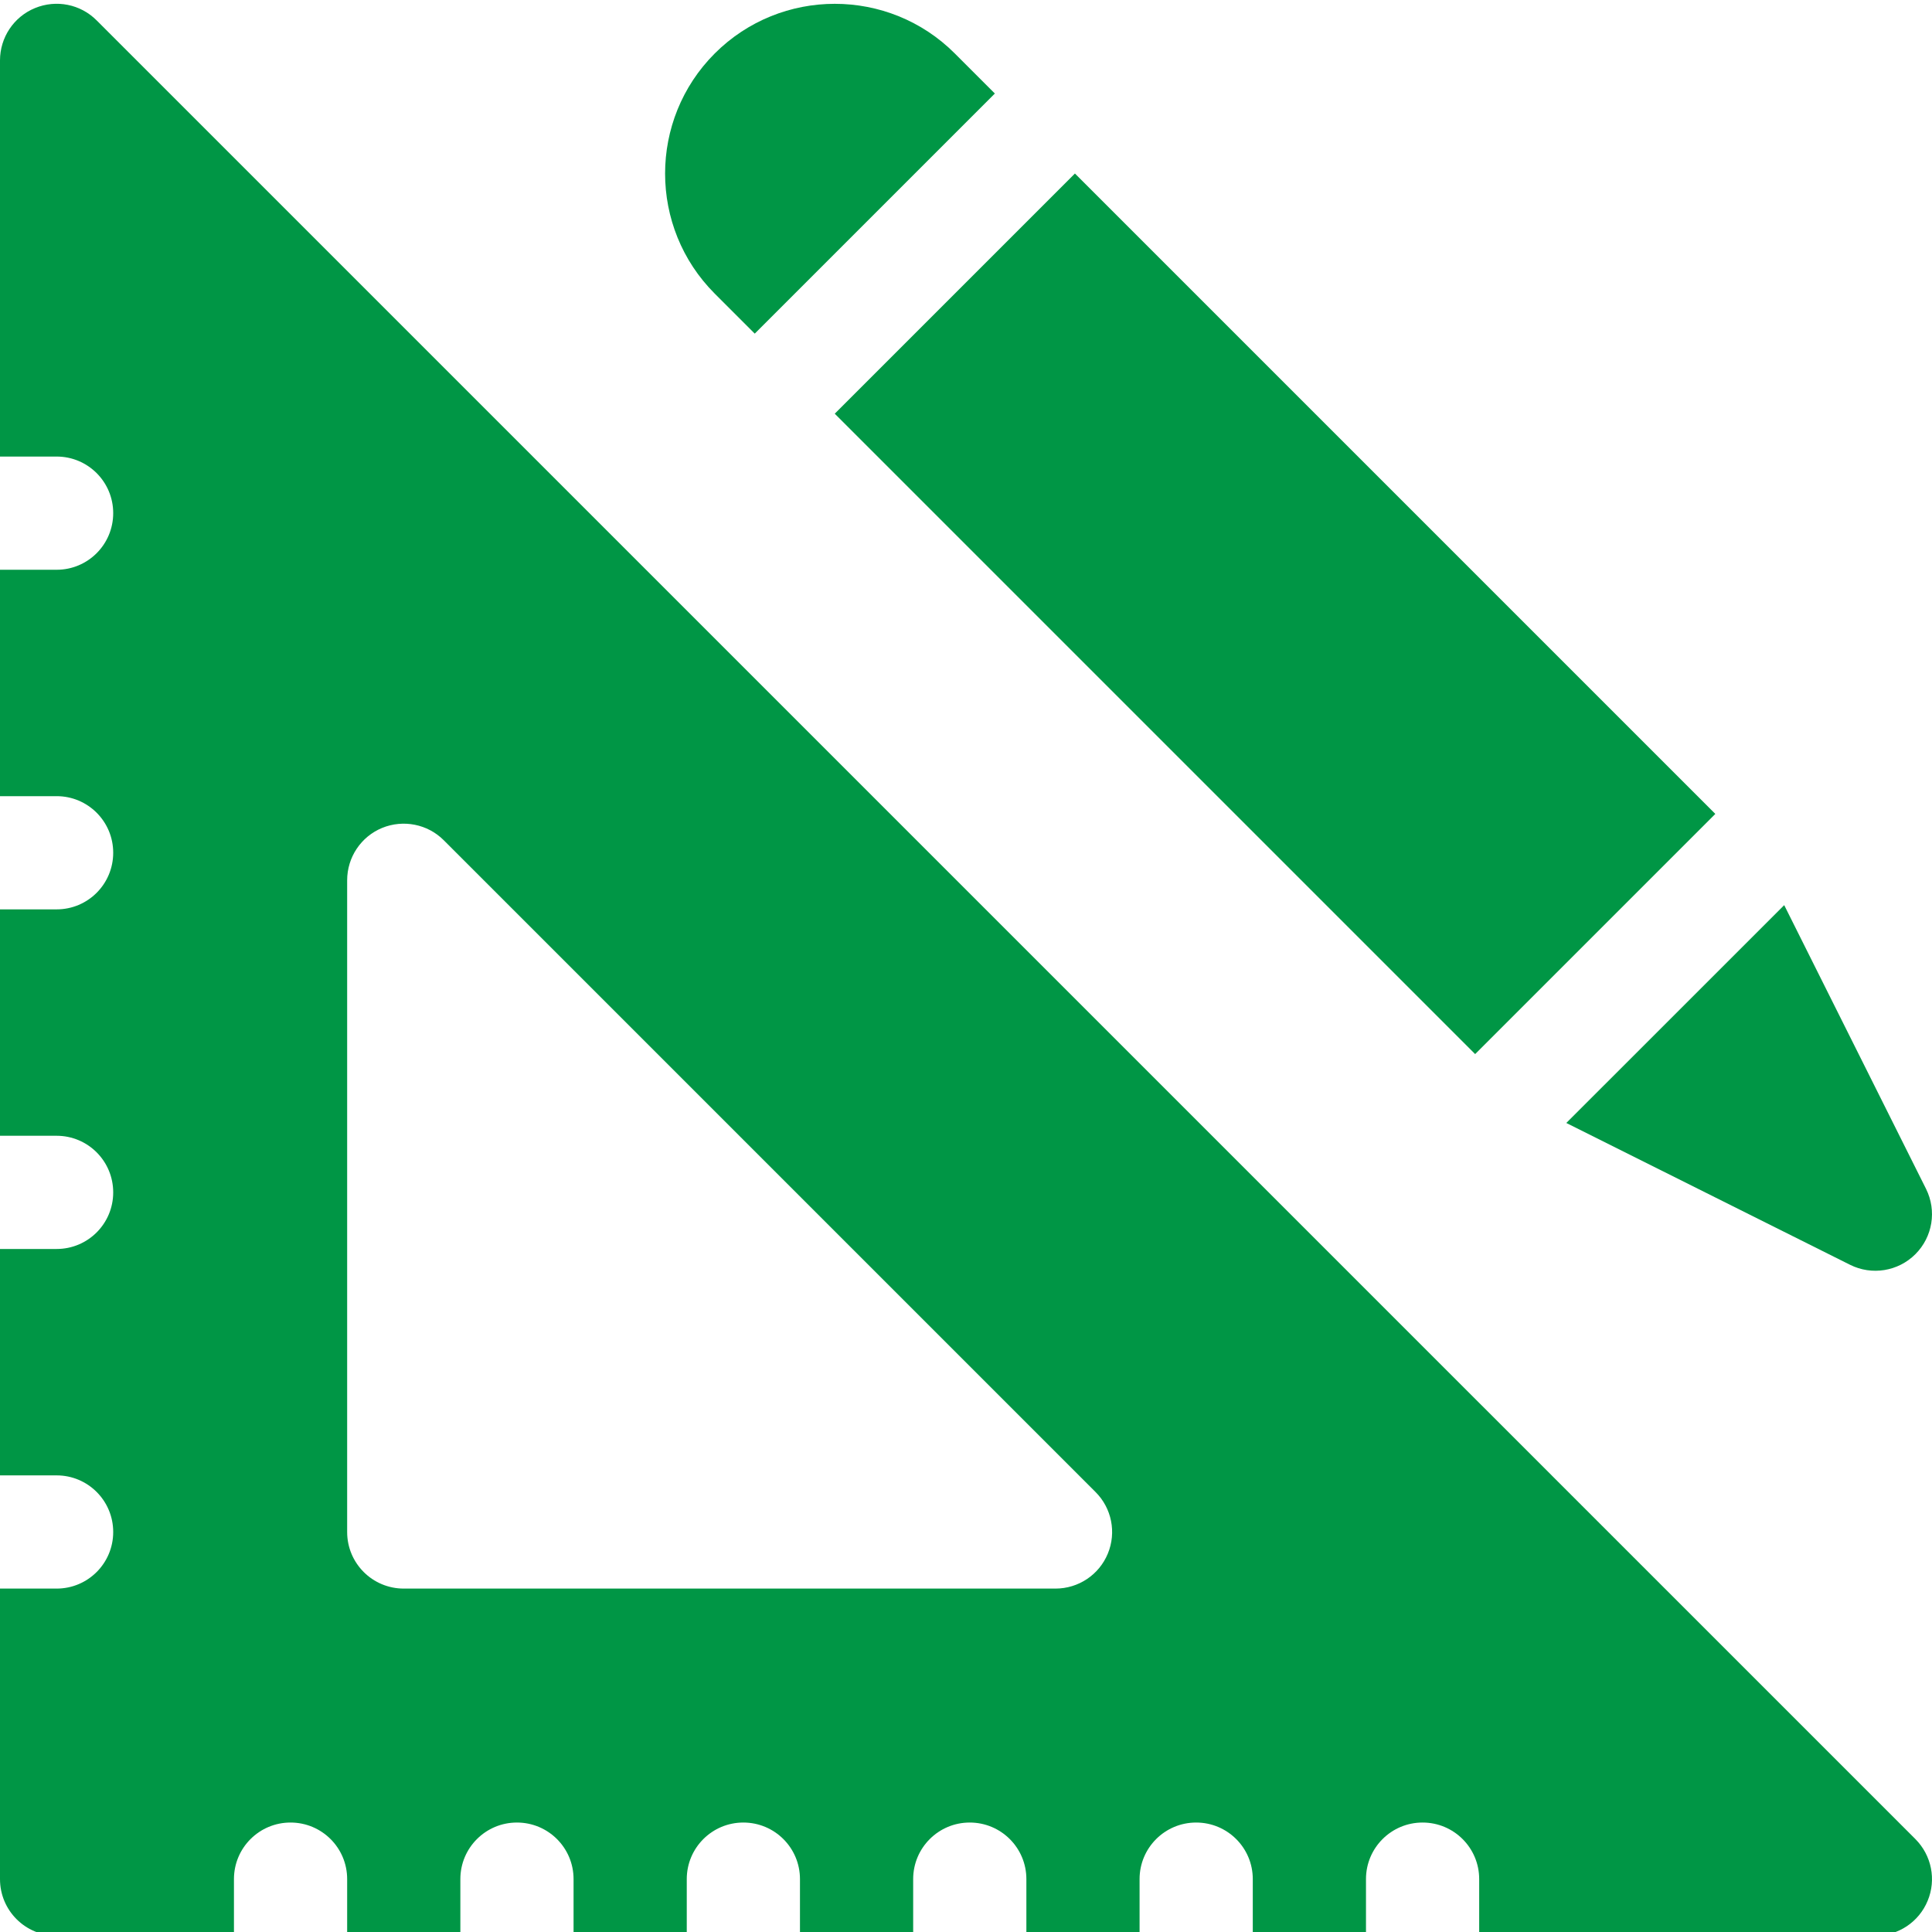
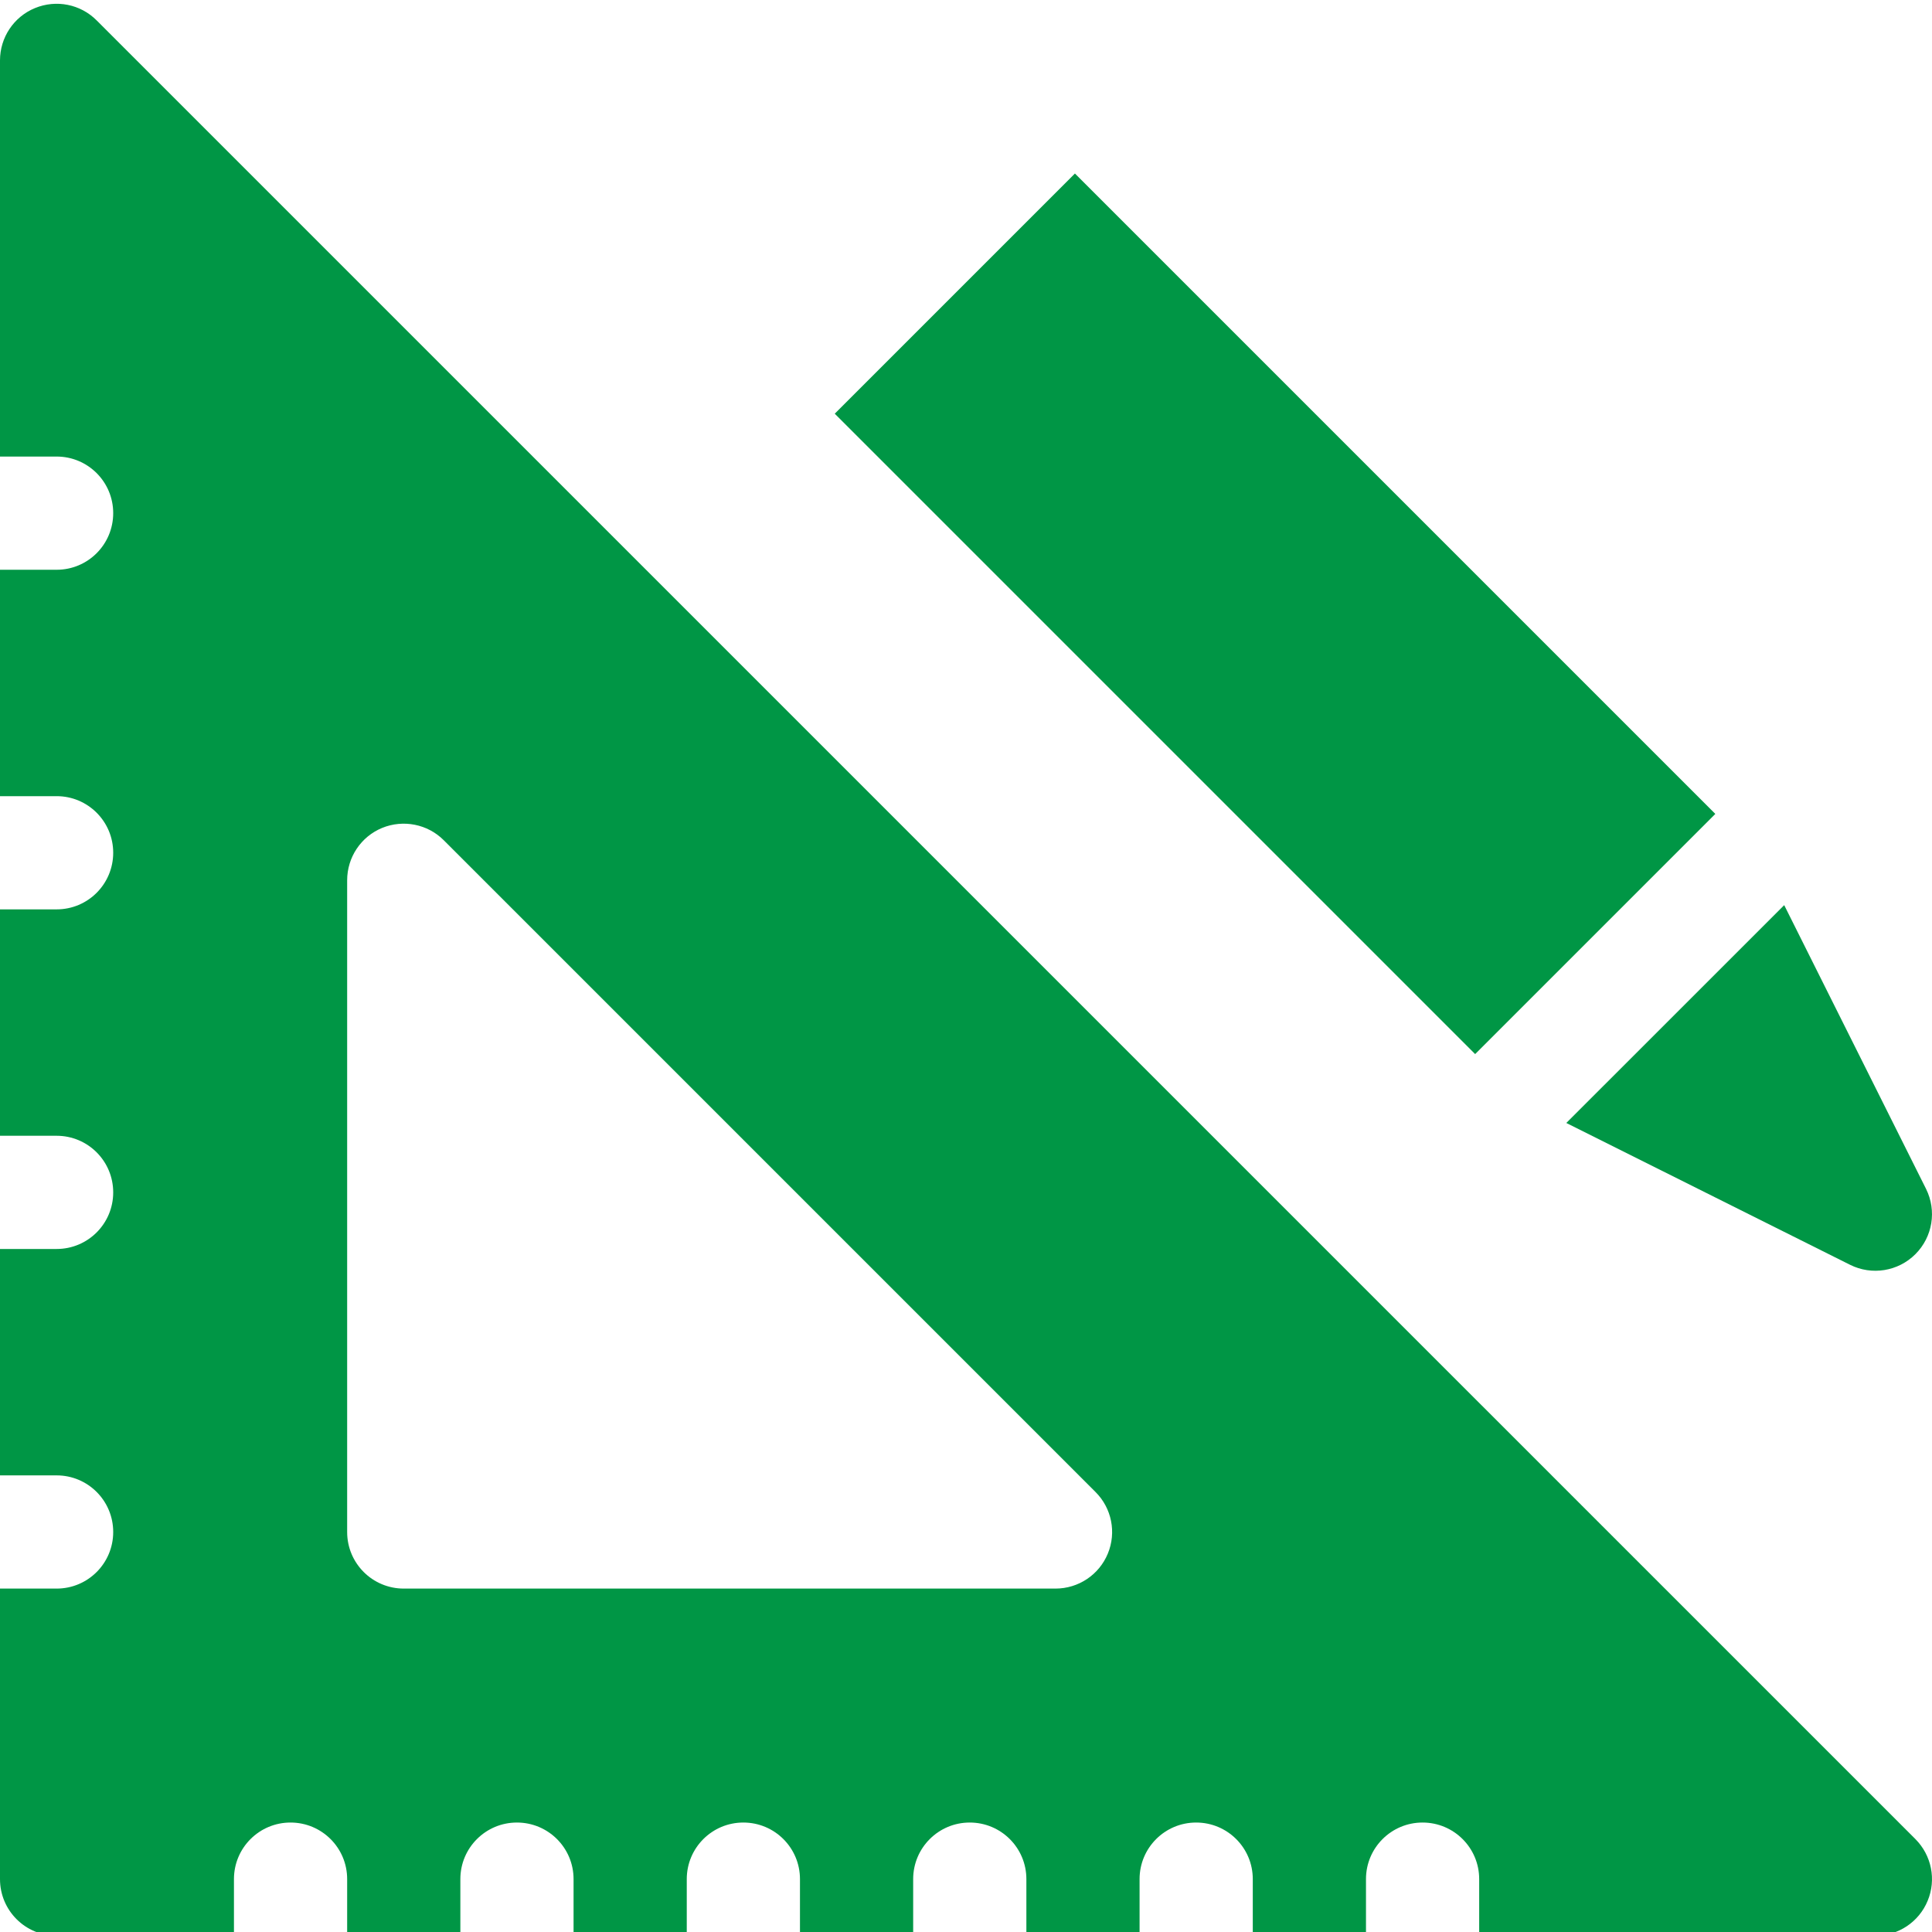
<svg xmlns="http://www.w3.org/2000/svg" width="32" height="32" viewBox="0 0 32 32" fill="none">
  <g clip-path="url(#clip0_85_570)">
-     <path d="M12.501 5.526L16.478 1.549L15.815 0.886C14.719 -0.211 12.935 -0.211 11.838 0.886C10.742 1.983 10.742 3.766 11.838 4.863L12.501 5.526Z" fill="#009645" />
    <path d="M31.725 20.773C32.011 20.487 32.081 20.052 31.901 19.691L29.552 14.992L25.943 18.6L30.643 20.949C31.003 21.129 31.439 21.059 31.725 20.773Z" fill="#009645" />
-     <path d="M24.433 17.459L28.411 13.481C28.23 13.3 18.442 3.512 17.804 2.874L13.826 6.852C14.016 7.042 25.142 18.168 24.433 17.459Z" fill="#009645" />
+     <path d="M24.433 17.459L28.411 13.481C28.23 13.3 18.442 3.512 17.804 2.874L13.826 6.852Z" fill="#009645" />
    <path d="M0.938 32.062H3.875V31.124C3.875 30.606 4.294 30.187 4.812 30.187C5.331 30.187 5.75 30.606 5.75 31.124V32.062H7.625V31.124C7.625 30.606 8.044 30.187 8.562 30.187C9.081 30.187 9.5 30.606 9.5 31.124V32.062H11.375V31.124C11.375 30.606 11.794 30.187 12.312 30.187C12.831 30.187 13.25 30.606 13.25 31.124V32.062H15.125V31.124C15.125 30.606 15.544 30.187 16.062 30.187C16.581 30.187 17 30.606 17 31.124V32.062H18.875V31.124C18.875 30.606 19.294 30.187 19.812 30.187C20.331 30.187 20.75 30.606 20.75 31.124V32.062H22.625V31.124C22.625 30.606 23.044 30.187 23.562 30.187C24.081 30.187 24.5 30.606 24.5 31.124V32.062H31.062C31.441 32.062 31.784 31.834 31.928 31.483C32.074 31.133 31.993 30.73 31.725 30.461L1.6 0.337C1.333 0.069 0.931 -0.011 0.579 0.134C0.228 0.278 0 0.621 0 1V7.562H0.938C1.456 7.562 1.875 7.981 1.875 8.499C1.875 9.018 1.456 9.437 0.938 9.437H0V13.187H0.938C1.456 13.187 1.875 13.606 1.875 14.124C1.875 14.643 1.456 15.062 0.938 15.062H0V18.812H0.938C1.456 18.812 1.875 19.231 1.875 19.75C1.875 20.268 1.456 20.687 0.938 20.687H0V24.437H0.938C1.456 24.437 1.875 24.856 1.875 25.375C1.875 25.893 1.456 26.312 0.938 26.312H0V31.124C0 31.643 0.419 32.062 0.938 32.062ZM5.75 14.58C5.75 14.2 5.978 13.858 6.329 13.713C6.679 13.57 7.083 13.649 7.35 13.917L18.145 24.712C18.414 24.98 18.494 25.383 18.349 25.733C18.204 26.084 17.862 26.312 17.482 26.312H6.688C6.169 26.312 5.75 25.893 5.75 25.375V14.58Z" fill="#009645" />
  </g>
  <defs>
    <clipPath id="clip0_85_570">
      <rect width="32" height="32" fill="white" />
    </clipPath>
  </defs>
</svg>